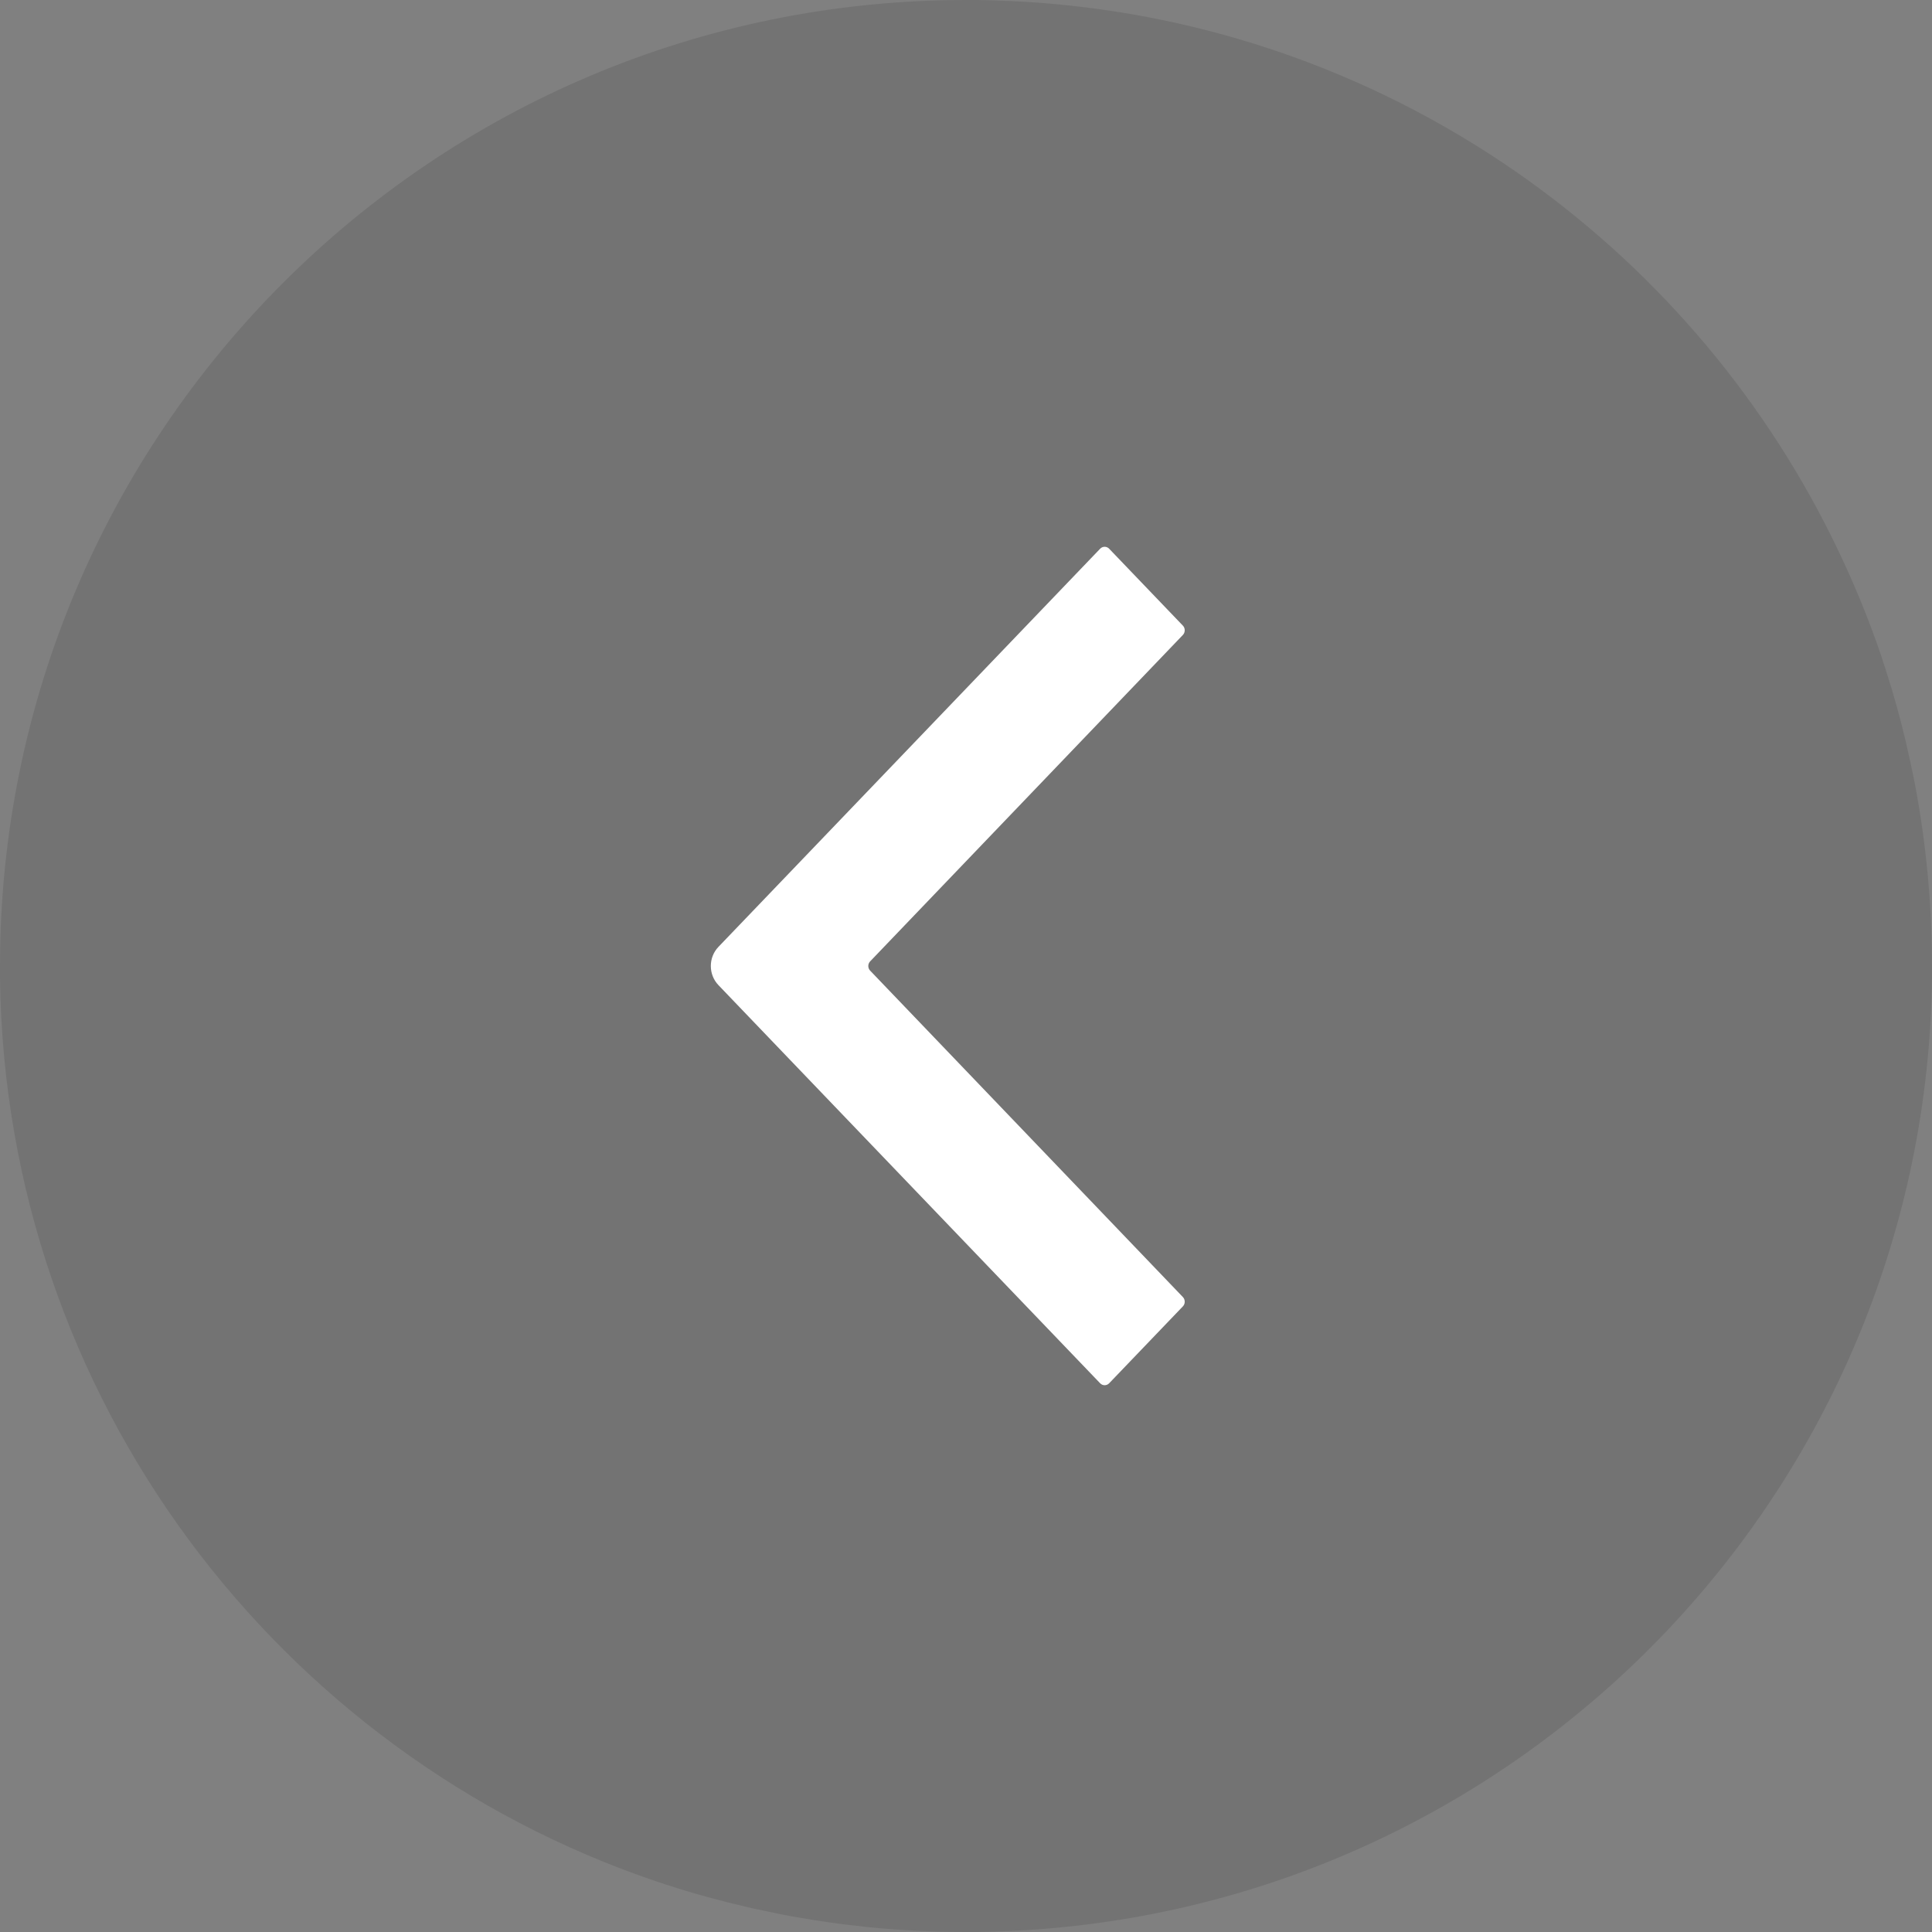
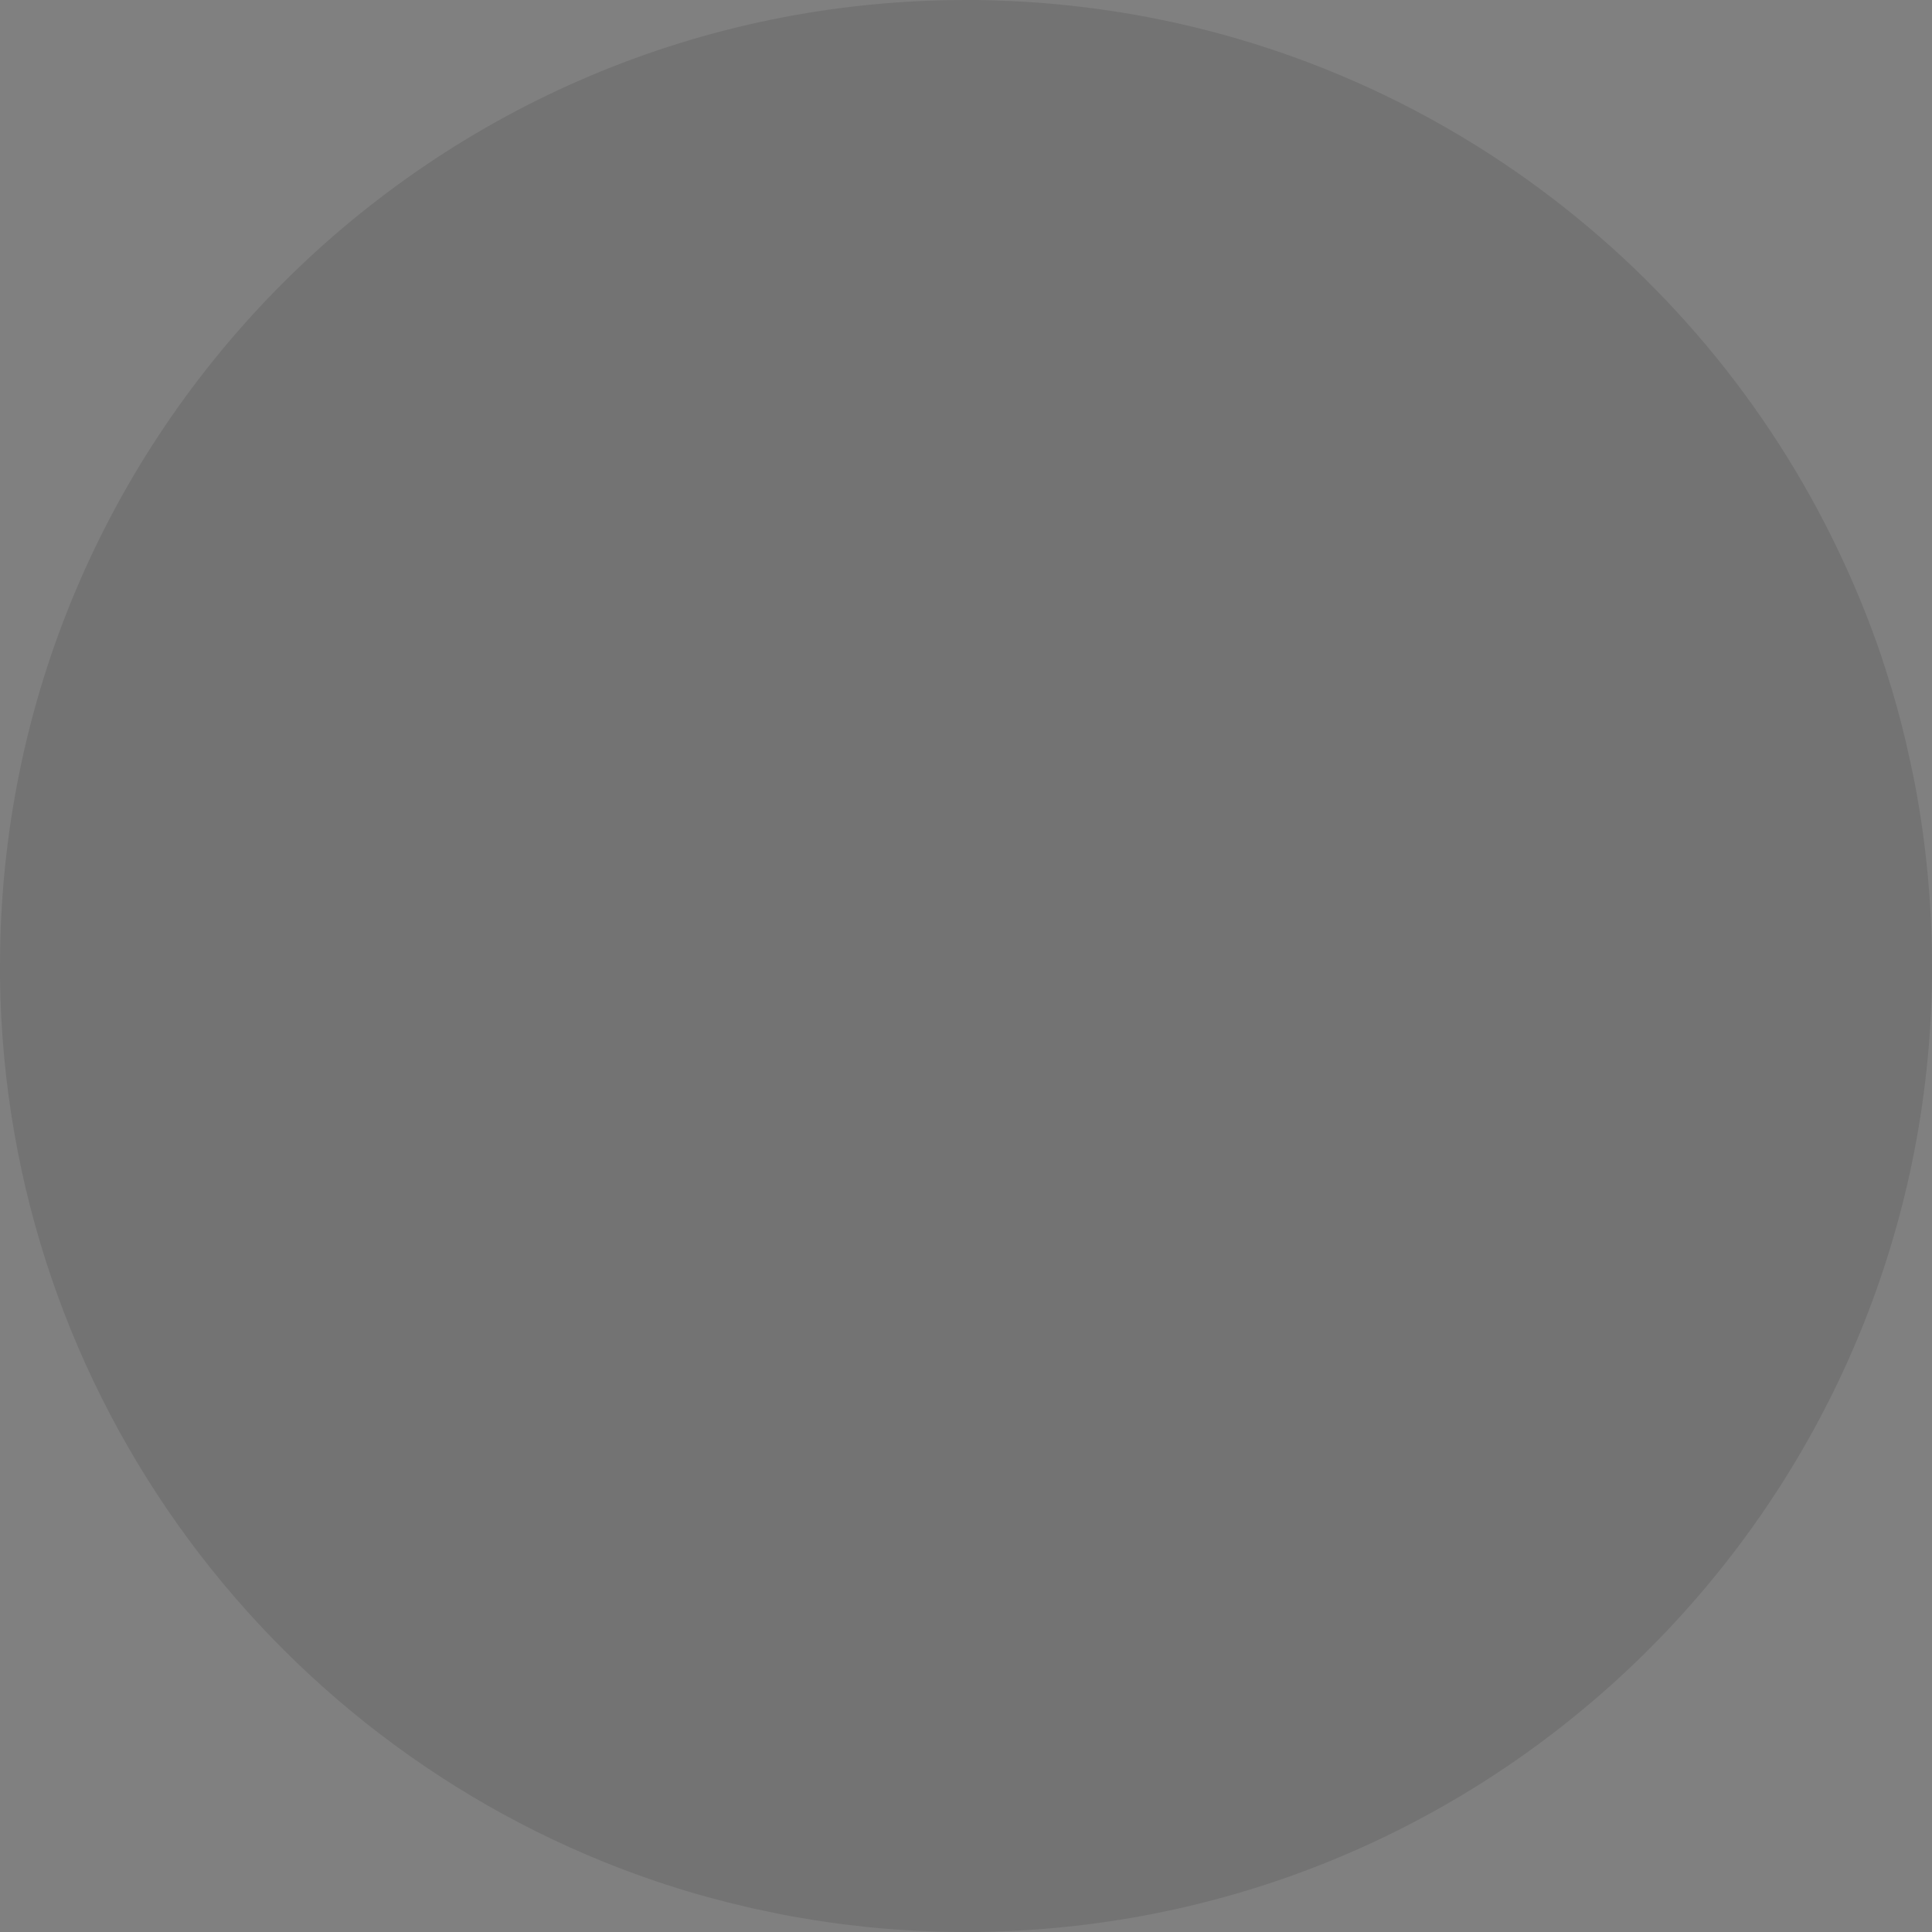
<svg xmlns="http://www.w3.org/2000/svg" fill="none" version="1.1" width="53" height="53" viewBox="0 0 53 53">
  <rect x="0" y="0" width="53" height="53" fill="#808080" stroke="none" />
  <g transform="matrix(-1,0,0,1,106,0)">
    <g>
      <path d="M79.5,0L79.157,0C78.589,0.012,78.021,0.035,77.459,0.077L77.128,0.106C67.735,0.941,59.755,6.666,55.756,14.723L55.615,15.013C55.146,15.982,54.737,16.98,54.39,18C54.36,18.1,54.325,18.207,54.29,18.308L54.094,18.934C53.911,19.556,53.745,20.194,53.609,20.839C53.562,21.052,53.515,21.265,53.473,21.484C53.159,23.137,53.001,24.817,53,26.5L53,26.843C53.177,40.525,63.712,51.705,77.128,52.894L77.459,52.923C78.021,52.965,78.589,52.988,79.157,53L79.5,53C80.417,53,81.316,52.953,82.209,52.864L82.878,52.787C83.428,52.716,83.978,52.627,84.516,52.527L85.161,52.391C85.273,52.373,85.38,52.343,85.486,52.32C86.231,52.148,86.971,51.947,87.692,51.711L88,51.61C98.364,48.102,105.852,38.354,106,26.843L106,26.5C106,11.866,94.134,0,79.5,0Z" fill="#000000" fill-opacity="0.1" />
    </g>
    <g>
      <g>
-         <path d="M75.823,15.056C75.754,14.981,75.639,14.981,75.57,15.056L73.553,17.16C73.482,17.231,73.482,17.349,73.553,17.421L82.127,26.37C82.198,26.441,82.198,26.559,82.127,26.63L73.553,35.579C73.482,35.651,73.482,35.769,73.553,35.84L75.57,37.944C75.639,38.019,75.754,38.019,75.823,37.944L84.523,28.87L86.29,27.026C86.57,26.736,86.57,26.264,86.29,25.974L75.823,15.056Z" fill="#FFFFFF" fill-opacity="1" />
-       </g>
+         </g>
    </g>
  </g>
</svg>